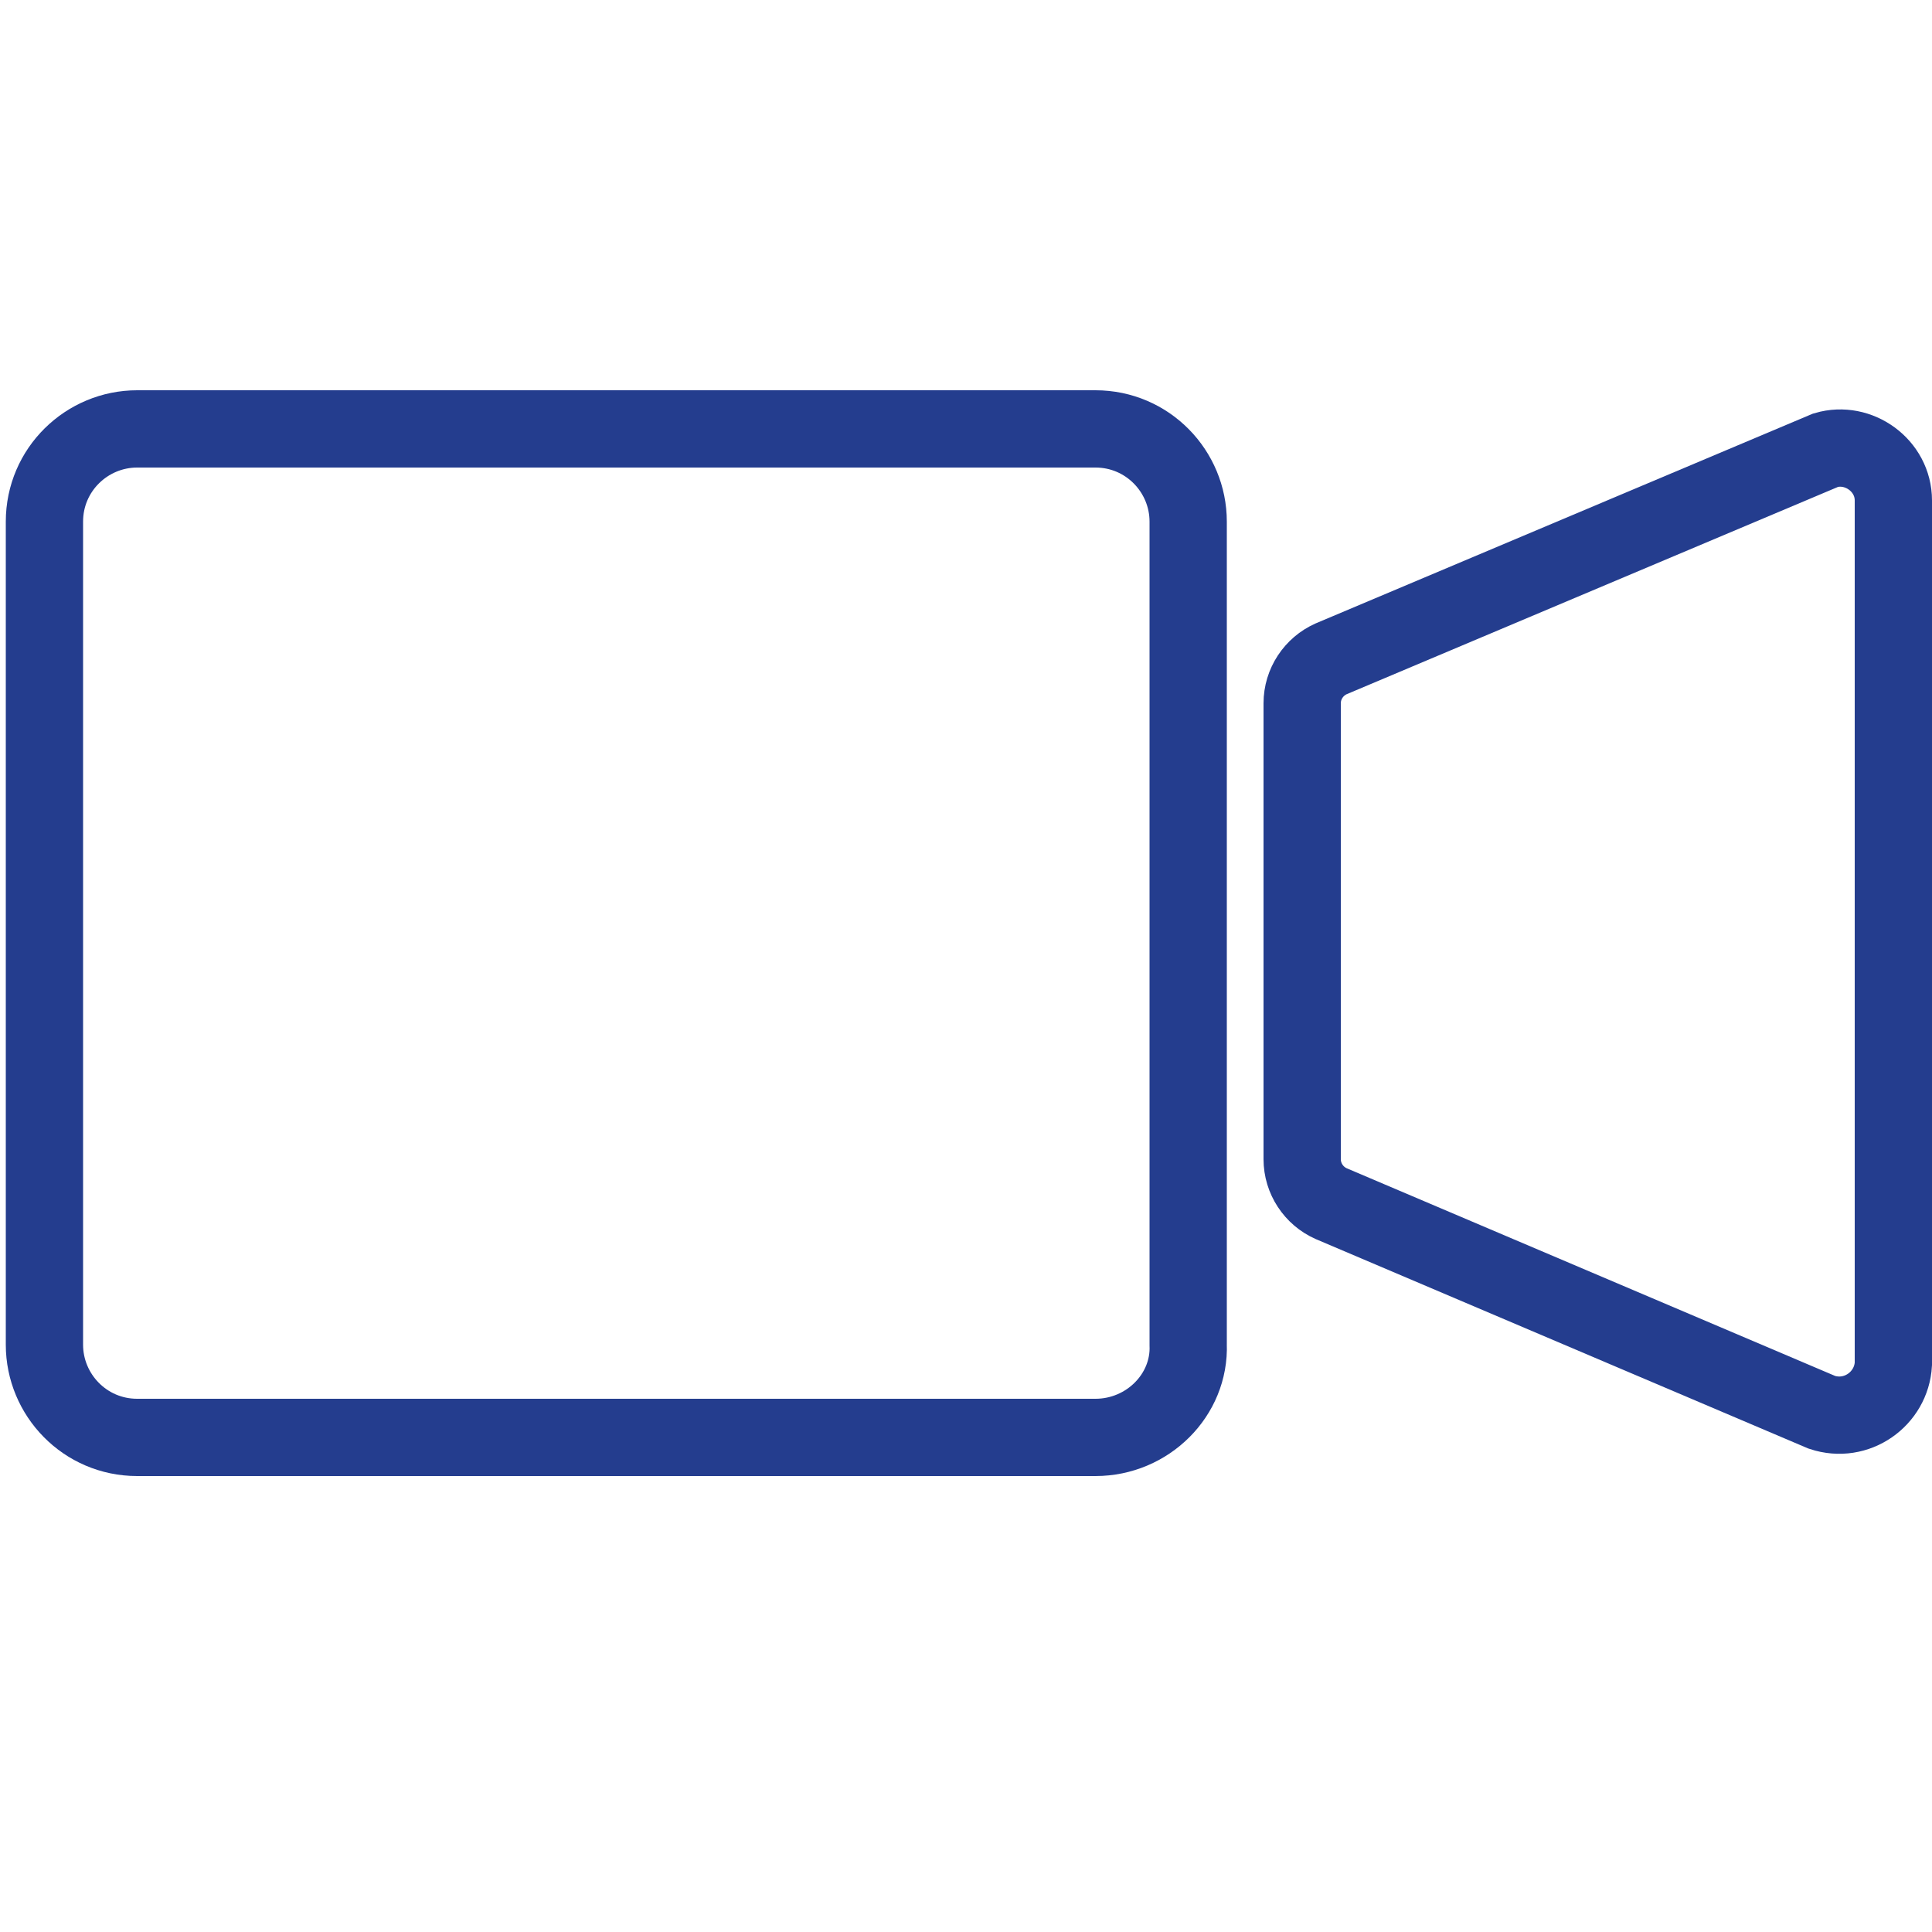
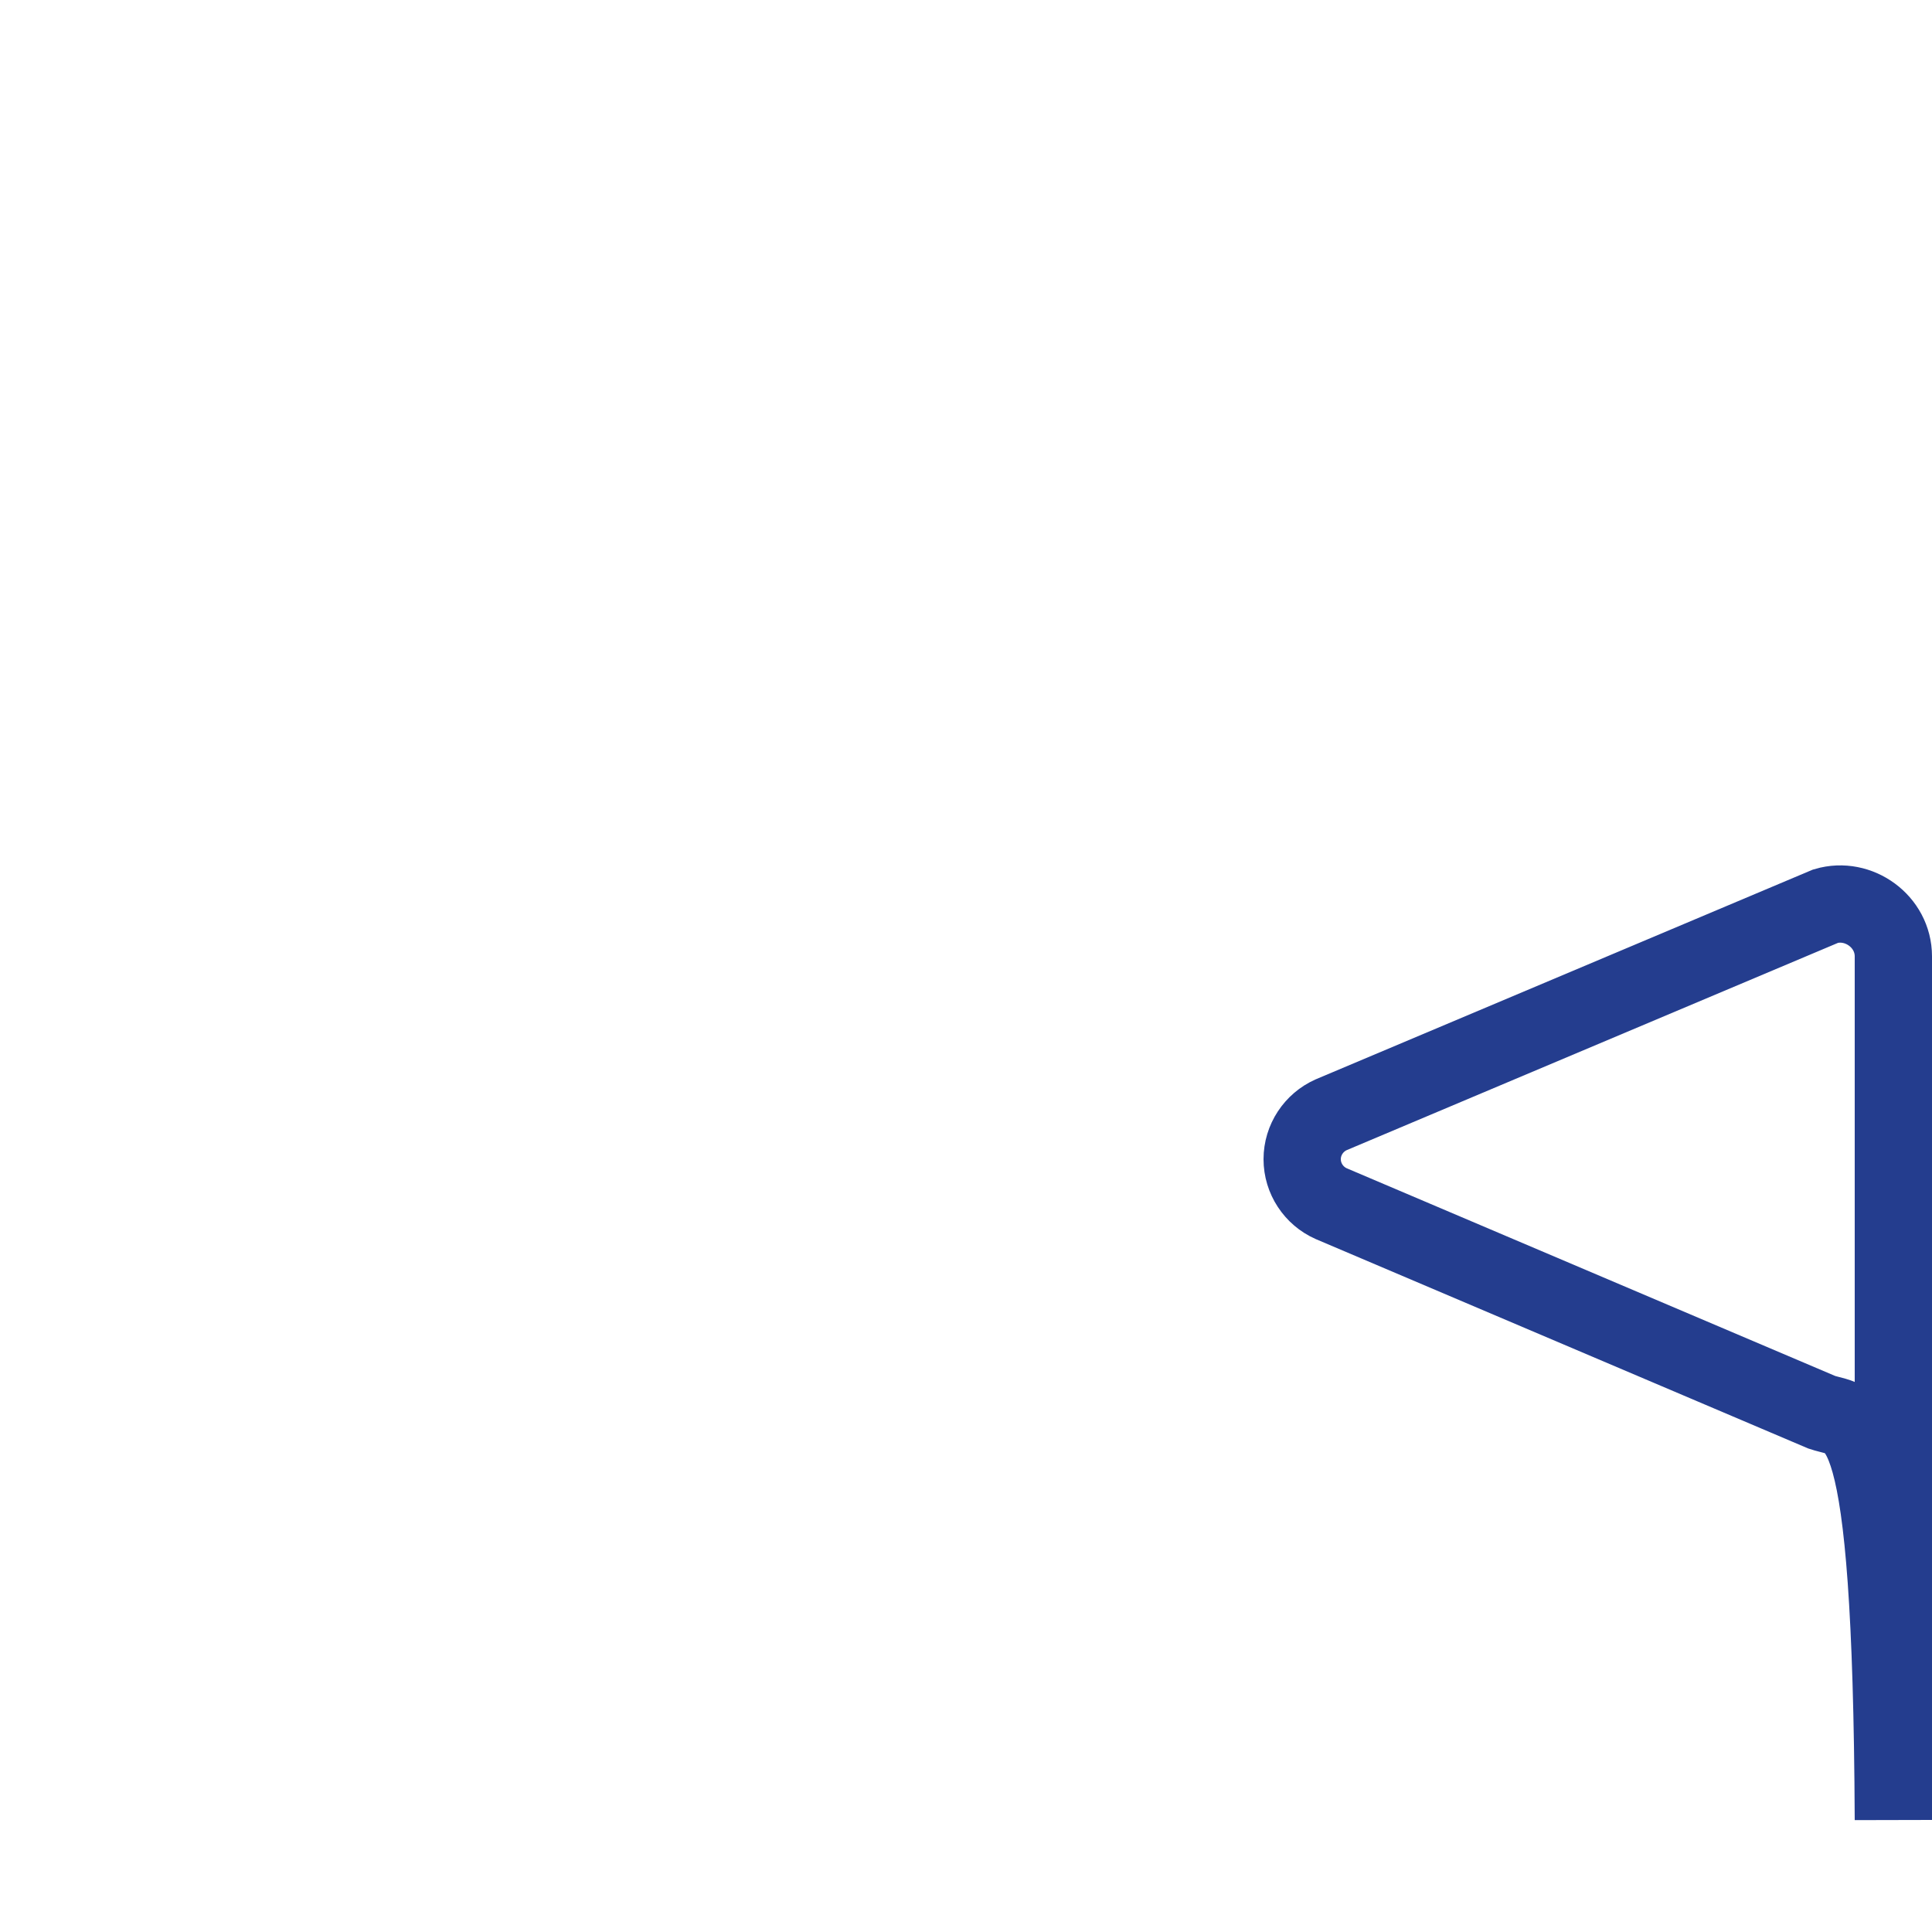
<svg xmlns="http://www.w3.org/2000/svg" version="1.1" id="Layer_1" x="0px" y="0px" viewBox="0 0 100 100" style="enable-background:new 0 0 100 100;" xml:space="preserve">
  <style type="text/css">
	.st0{fill:none;stroke:#243D8E;stroke-width:4;stroke-miterlimit:10;}
</style>
-   <path class="st0" d="M56.7,74.4H7.1c-2.7,0-4.8-2.2-4.8-4.8V27c0-2.7,2.2-4.8,4.8-4.8h49.6c2.7,0,4.8,2.2,4.8,4.8v42.6  C61.6,72.2,59.4,74.4,56.7,74.4z" />
-   <path class="st0" d="M94.3,73.1L68.9,62.3C68,61.9,67.4,61,67.4,60V36.4c0-1,0.6-1.9,1.5-2.3l25.6-10.8c1.7-0.5,3.5,0.8,3.5,2.6  v44.7C97.9,72.4,96.1,73.7,94.3,73.1z" />
+   <path class="st0" d="M94.3,73.1L68.9,62.3C68,61.9,67.4,61,67.4,60c0-1,0.6-1.9,1.5-2.3l25.6-10.8c1.7-0.5,3.5,0.8,3.5,2.6  v44.7C97.9,72.4,96.1,73.7,94.3,73.1z" />
</svg>